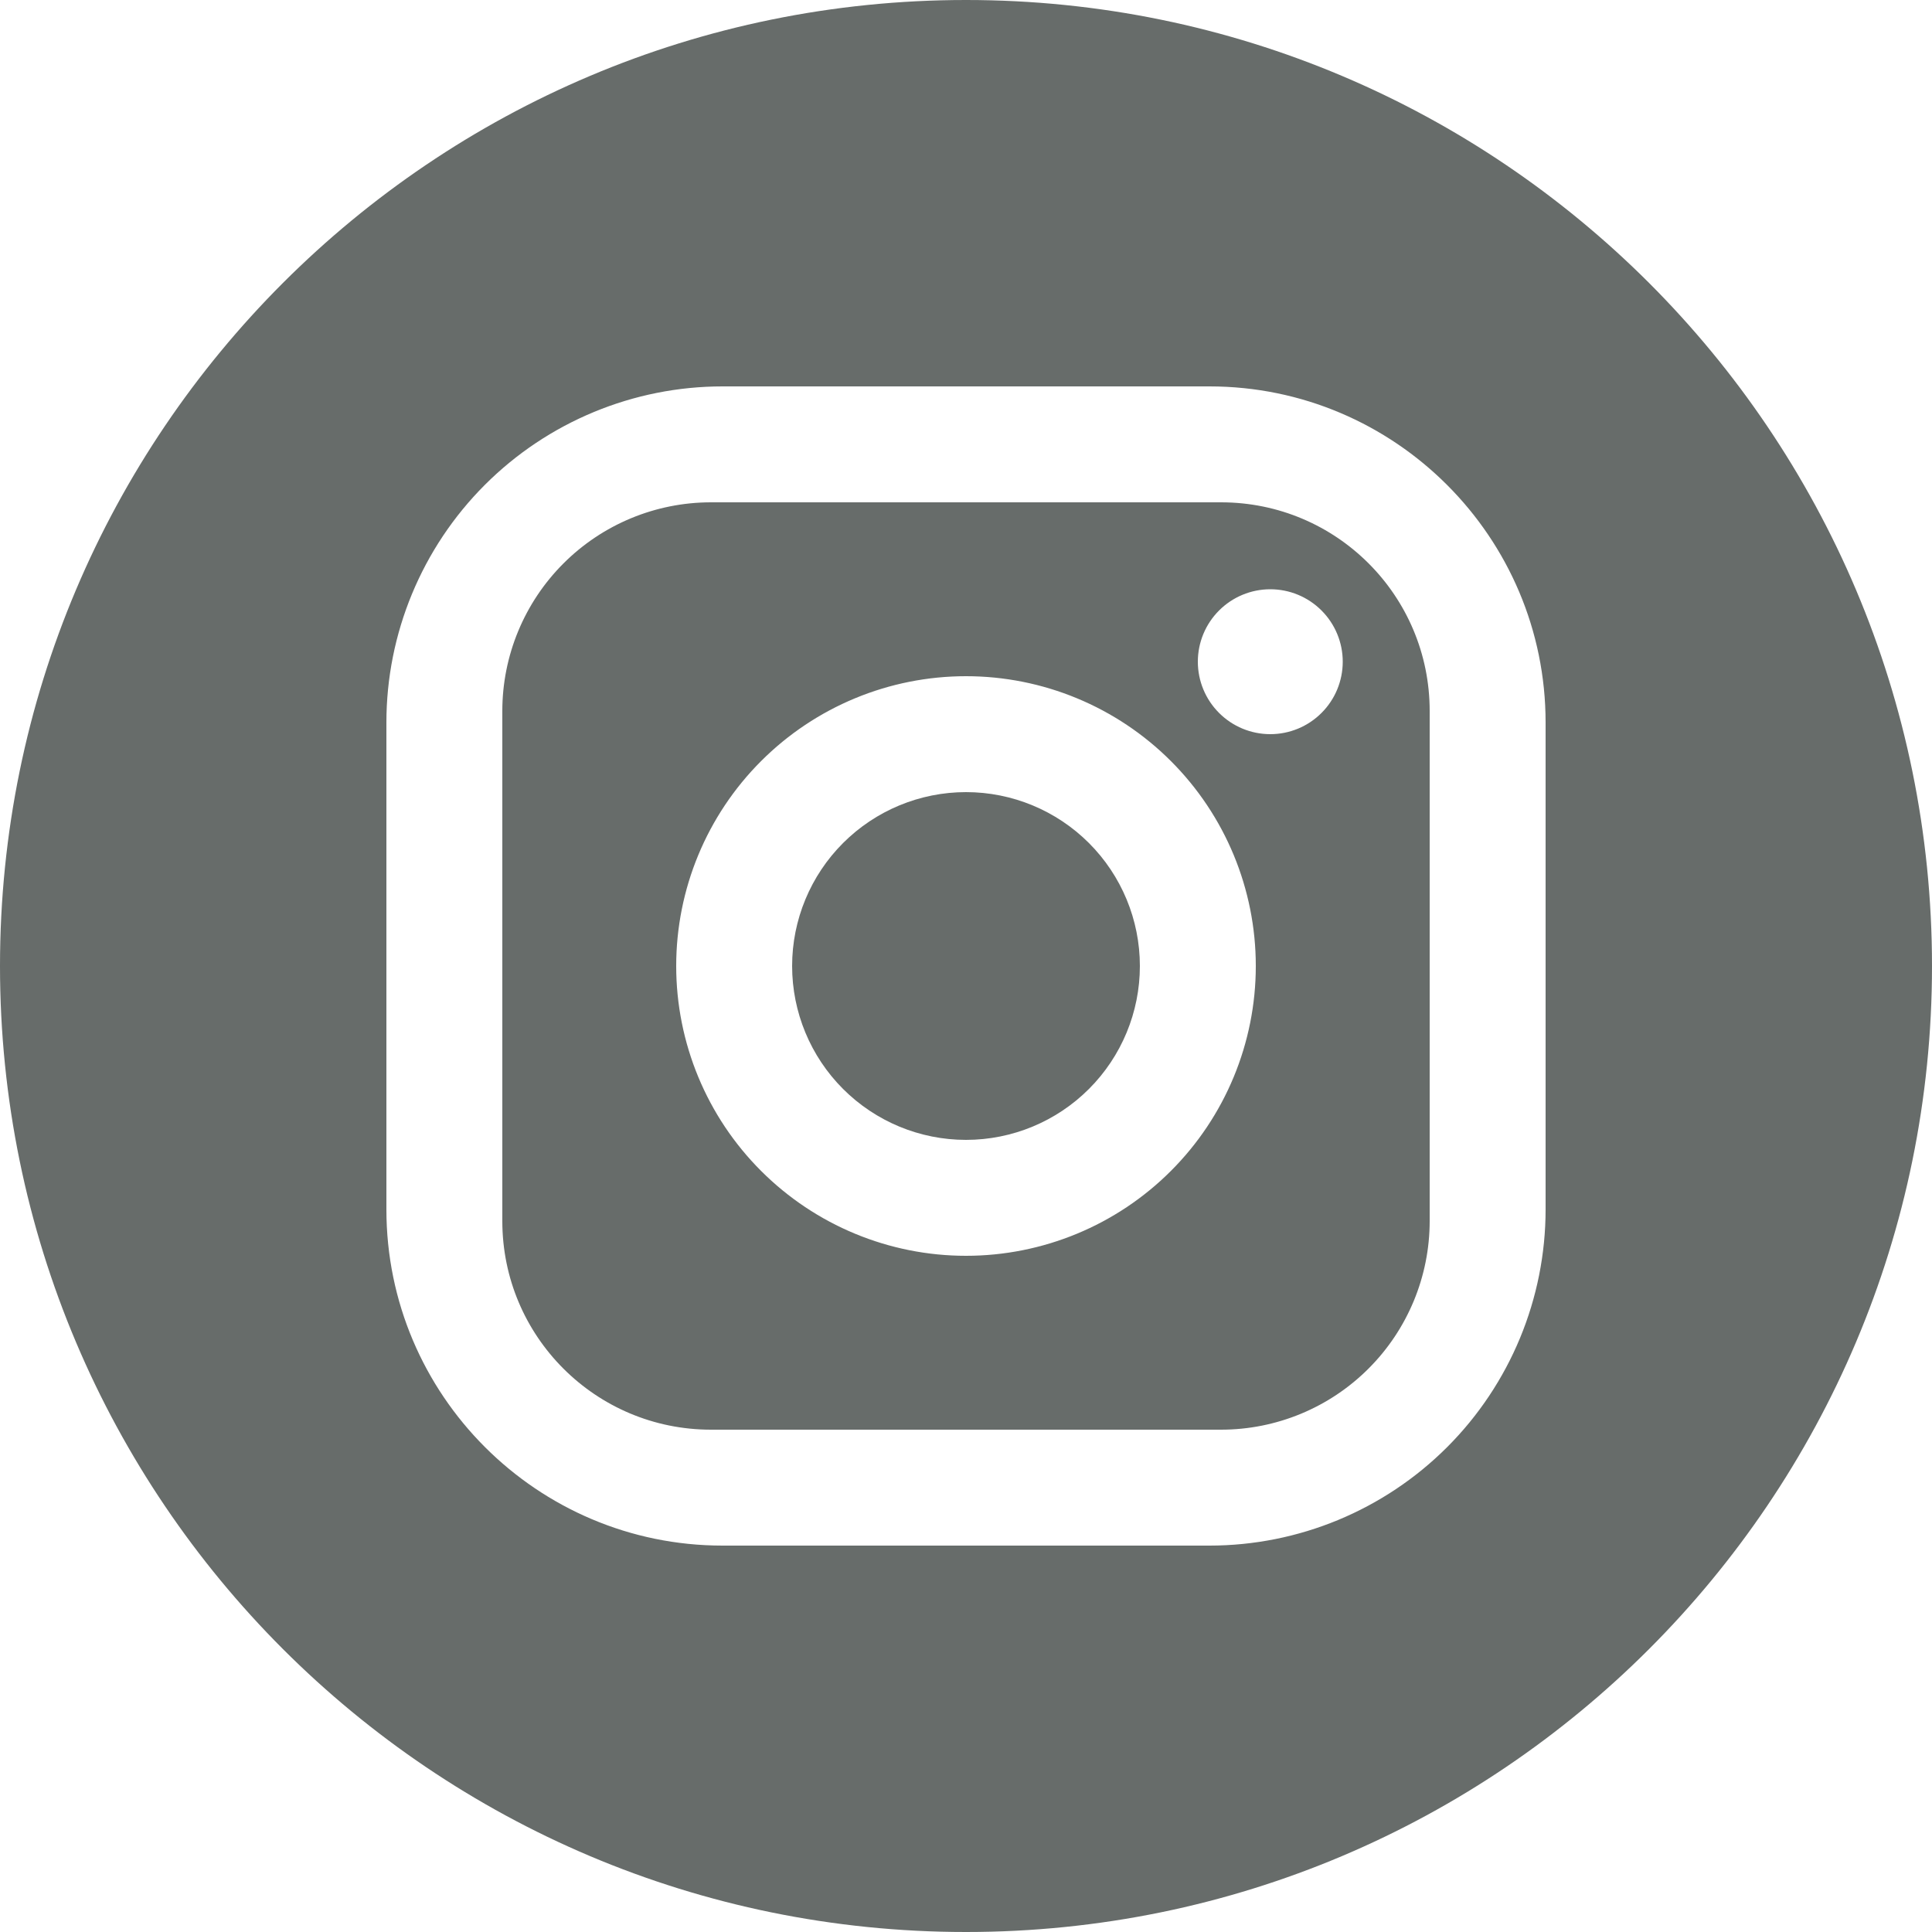
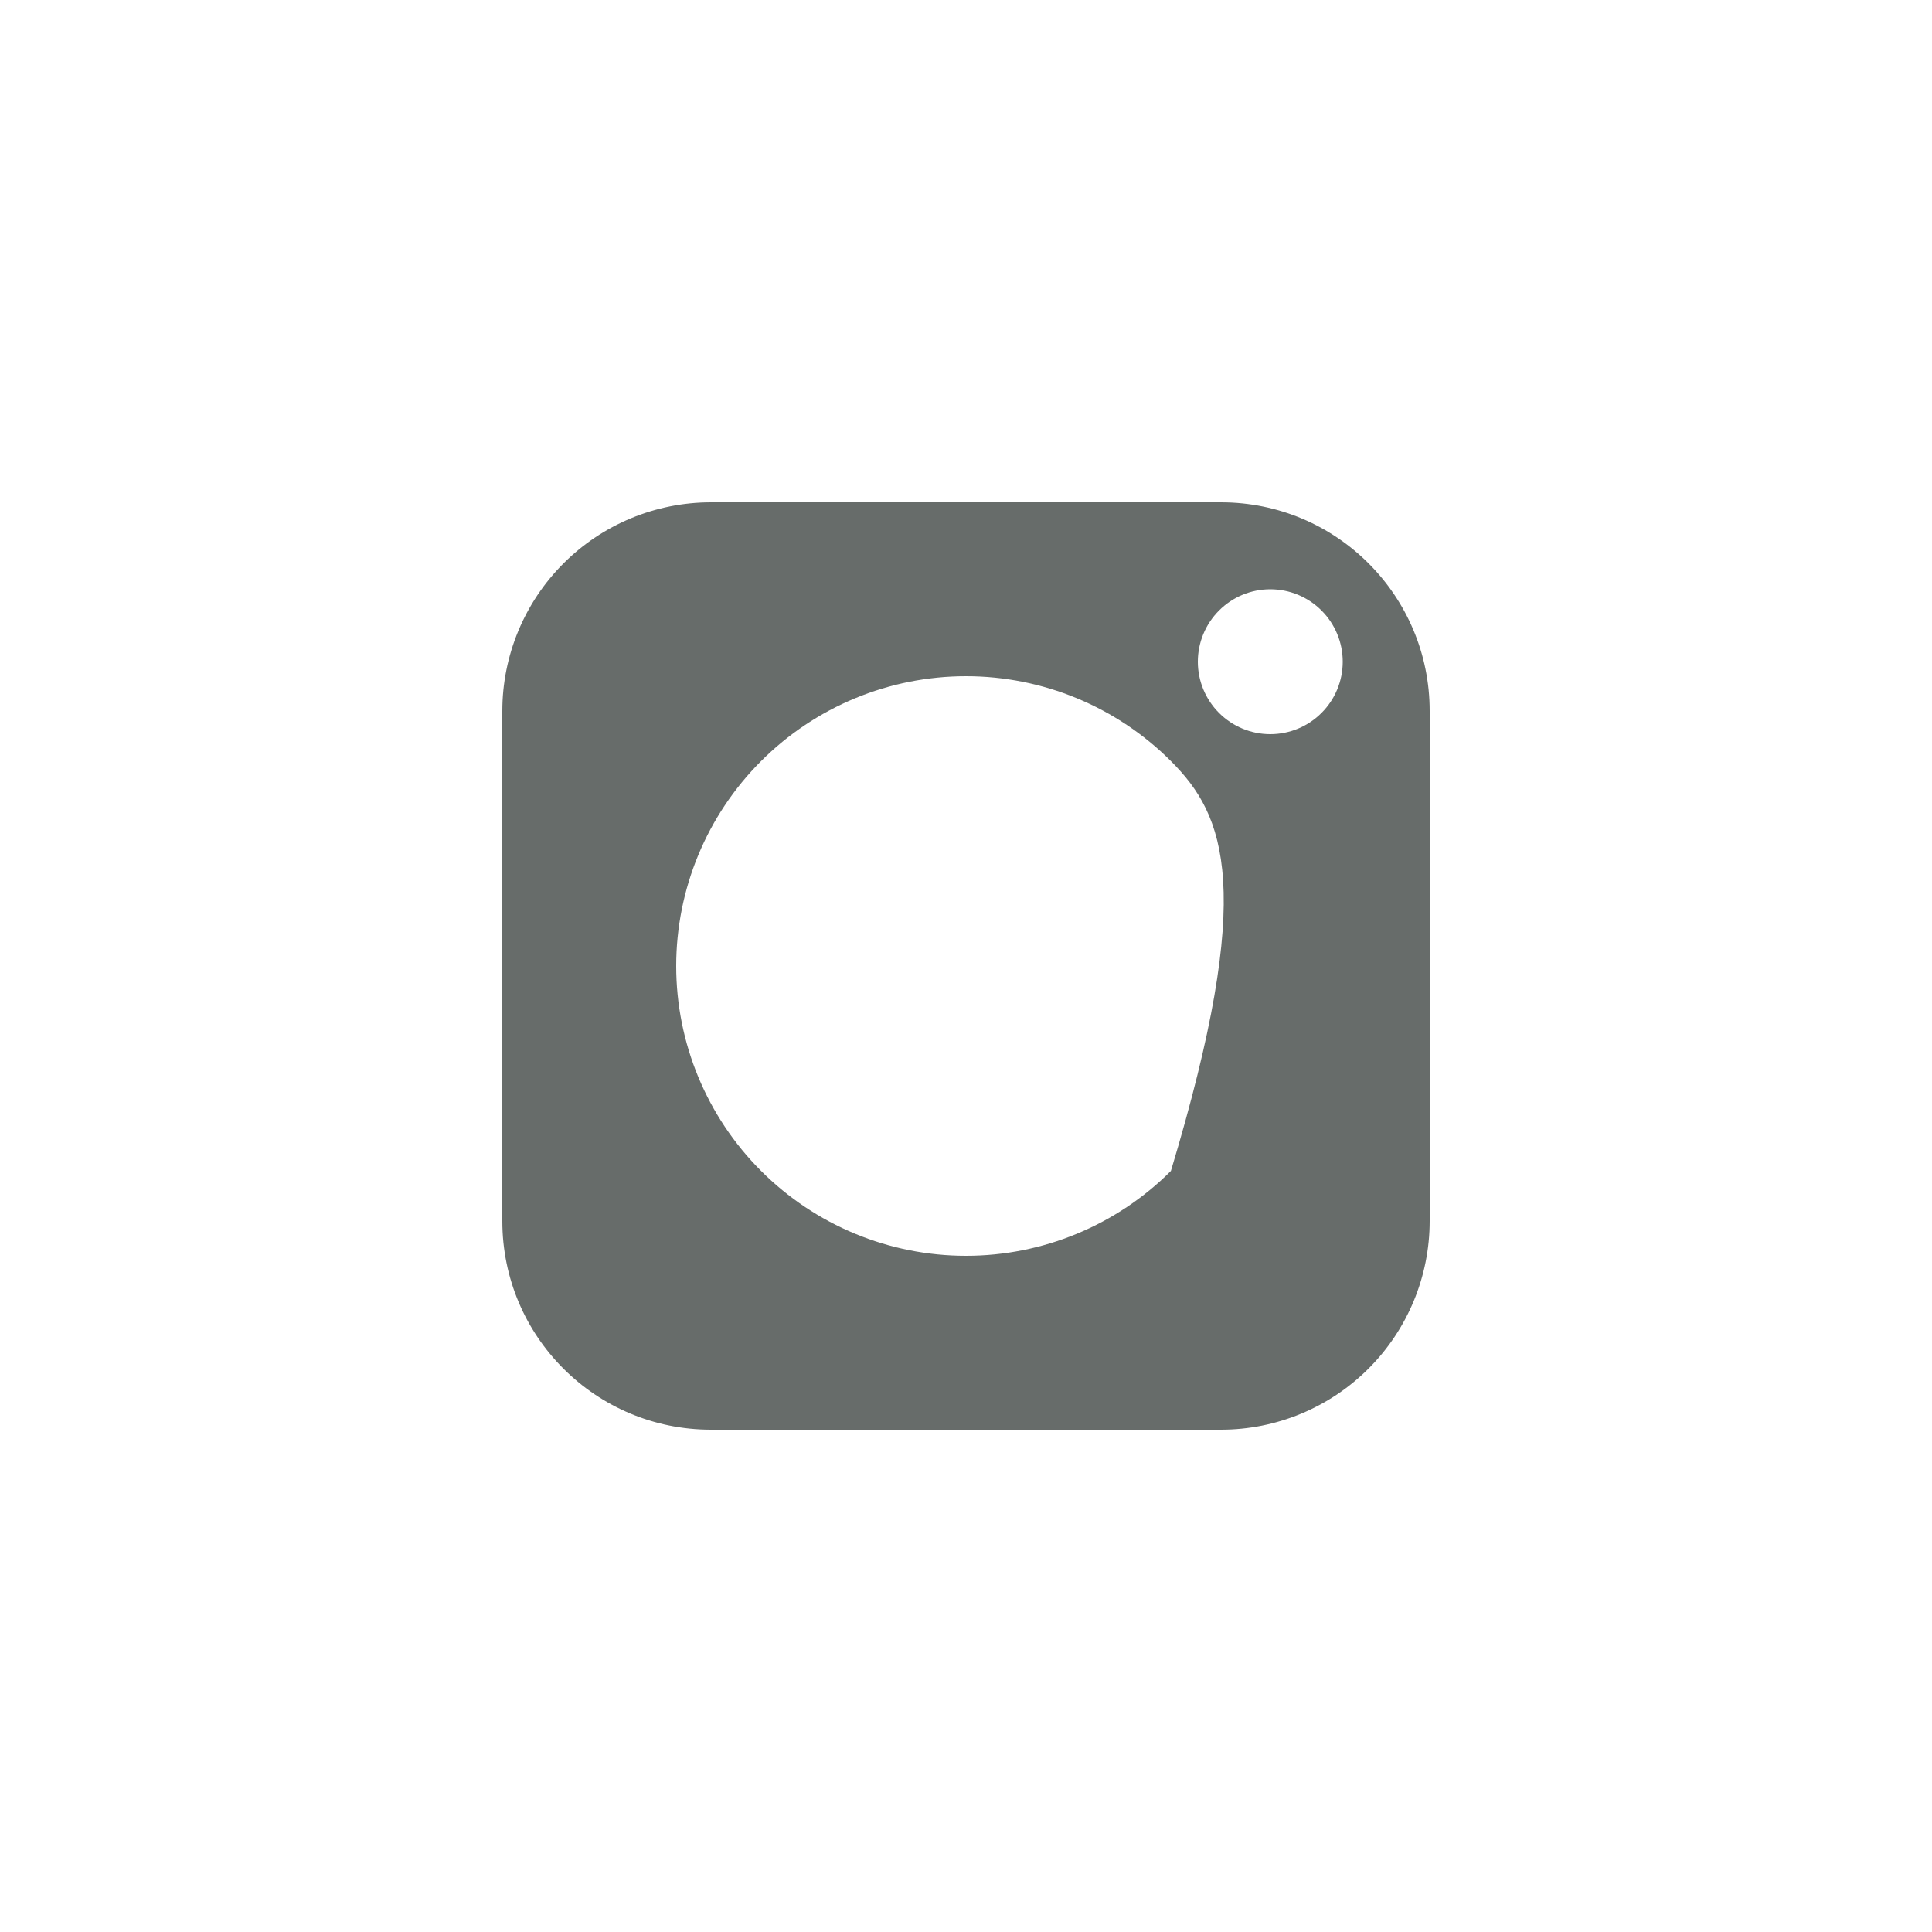
<svg xmlns="http://www.w3.org/2000/svg" width="80" height="80" viewBox="0 0 80 80" fill="none">
-   <path d="M34.909 34.909C36.259 33.559 38.09 32.8 40 32.8C41.91 32.8 43.741 33.559 45.091 34.909C46.441 36.259 47.2 38.09 47.2 40C47.2 41.91 46.441 43.741 45.091 45.091C43.741 46.441 41.91 47.2 40 47.2C38.09 47.2 36.259 46.441 34.909 45.091C33.559 43.741 32.8 41.91 32.8 40C32.8 38.09 33.559 36.259 34.909 34.909Z" fill="#676C6A" />
-   <path fill-rule="evenodd" clip-rule="evenodd" d="M23.331 23.331C24.951 21.71 27.148 20.8 29.44 20.8H50.56C55.336 20.8 59.2 24.664 59.2 29.44V50.56C59.2 52.852 58.29 55.049 56.669 56.669C55.049 58.29 52.852 59.2 50.56 59.2H29.44C24.664 59.2 20.8 55.336 20.8 50.56V29.44C20.8 27.148 21.71 24.951 23.331 23.331ZM54.721 25.279C54.159 24.716 53.396 24.4 52.6 24.4C51.804 24.4 51.041 24.716 50.479 25.279C49.916 25.841 49.6 26.604 49.6 27.4C49.6 28.196 49.916 28.959 50.479 29.521C51.041 30.084 51.804 30.4 52.6 30.4C53.396 30.4 54.159 30.084 54.721 29.521C55.284 28.959 55.6 28.196 55.6 27.4C55.6 26.604 55.284 25.841 54.721 25.279ZM48.485 31.515C46.235 29.264 43.183 28 40 28C36.817 28 33.765 29.264 31.515 31.515C29.264 33.765 28 36.817 28 40C28 43.183 29.264 46.235 31.515 48.485C33.765 50.736 36.817 52 40 52C43.183 52 46.235 50.736 48.485 48.485C50.736 46.235 52 43.183 52 40C52 36.817 50.736 33.765 48.485 31.515Z" fill="#676C6A" />
-   <path fill-rule="evenodd" clip-rule="evenodd" d="M40 80C62.091 80 80 62.091 80 40C80 17.909 62.091 0 40 0C17.909 0 0 17.909 0 40C0 62.091 17.909 80 40 80ZM64 29.92C64 22.24 57.76 16 50.08 16H29.92C26.228 16 22.688 17.467 20.077 20.077C17.467 22.688 16 26.228 16 29.92V50.08C16 57.76 22.24 64 29.92 64H50.08C53.772 64 57.312 62.533 59.923 59.923C62.533 57.312 64 53.772 64 50.08V29.92Z" fill="#676C6A" />
+   <path fill-rule="evenodd" clip-rule="evenodd" d="M23.331 23.331C24.951 21.71 27.148 20.8 29.44 20.8H50.56C55.336 20.8 59.2 24.664 59.2 29.44V50.56C59.2 52.852 58.29 55.049 56.669 56.669C55.049 58.29 52.852 59.2 50.56 59.2H29.44C24.664 59.2 20.8 55.336 20.8 50.56V29.44C20.8 27.148 21.71 24.951 23.331 23.331ZM54.721 25.279C54.159 24.716 53.396 24.4 52.6 24.4C51.804 24.4 51.041 24.716 50.479 25.279C49.916 25.841 49.6 26.604 49.6 27.4C49.6 28.196 49.916 28.959 50.479 29.521C51.041 30.084 51.804 30.4 52.6 30.4C53.396 30.4 54.159 30.084 54.721 29.521C55.284 28.959 55.6 28.196 55.6 27.4C55.6 26.604 55.284 25.841 54.721 25.279ZM48.485 31.515C46.235 29.264 43.183 28 40 28C36.817 28 33.765 29.264 31.515 31.515C29.264 33.765 28 36.817 28 40C28 43.183 29.264 46.235 31.515 48.485C33.765 50.736 36.817 52 40 52C43.183 52 46.235 50.736 48.485 48.485C52 36.817 50.736 33.765 48.485 31.515Z" fill="#676C6A" />
</svg>